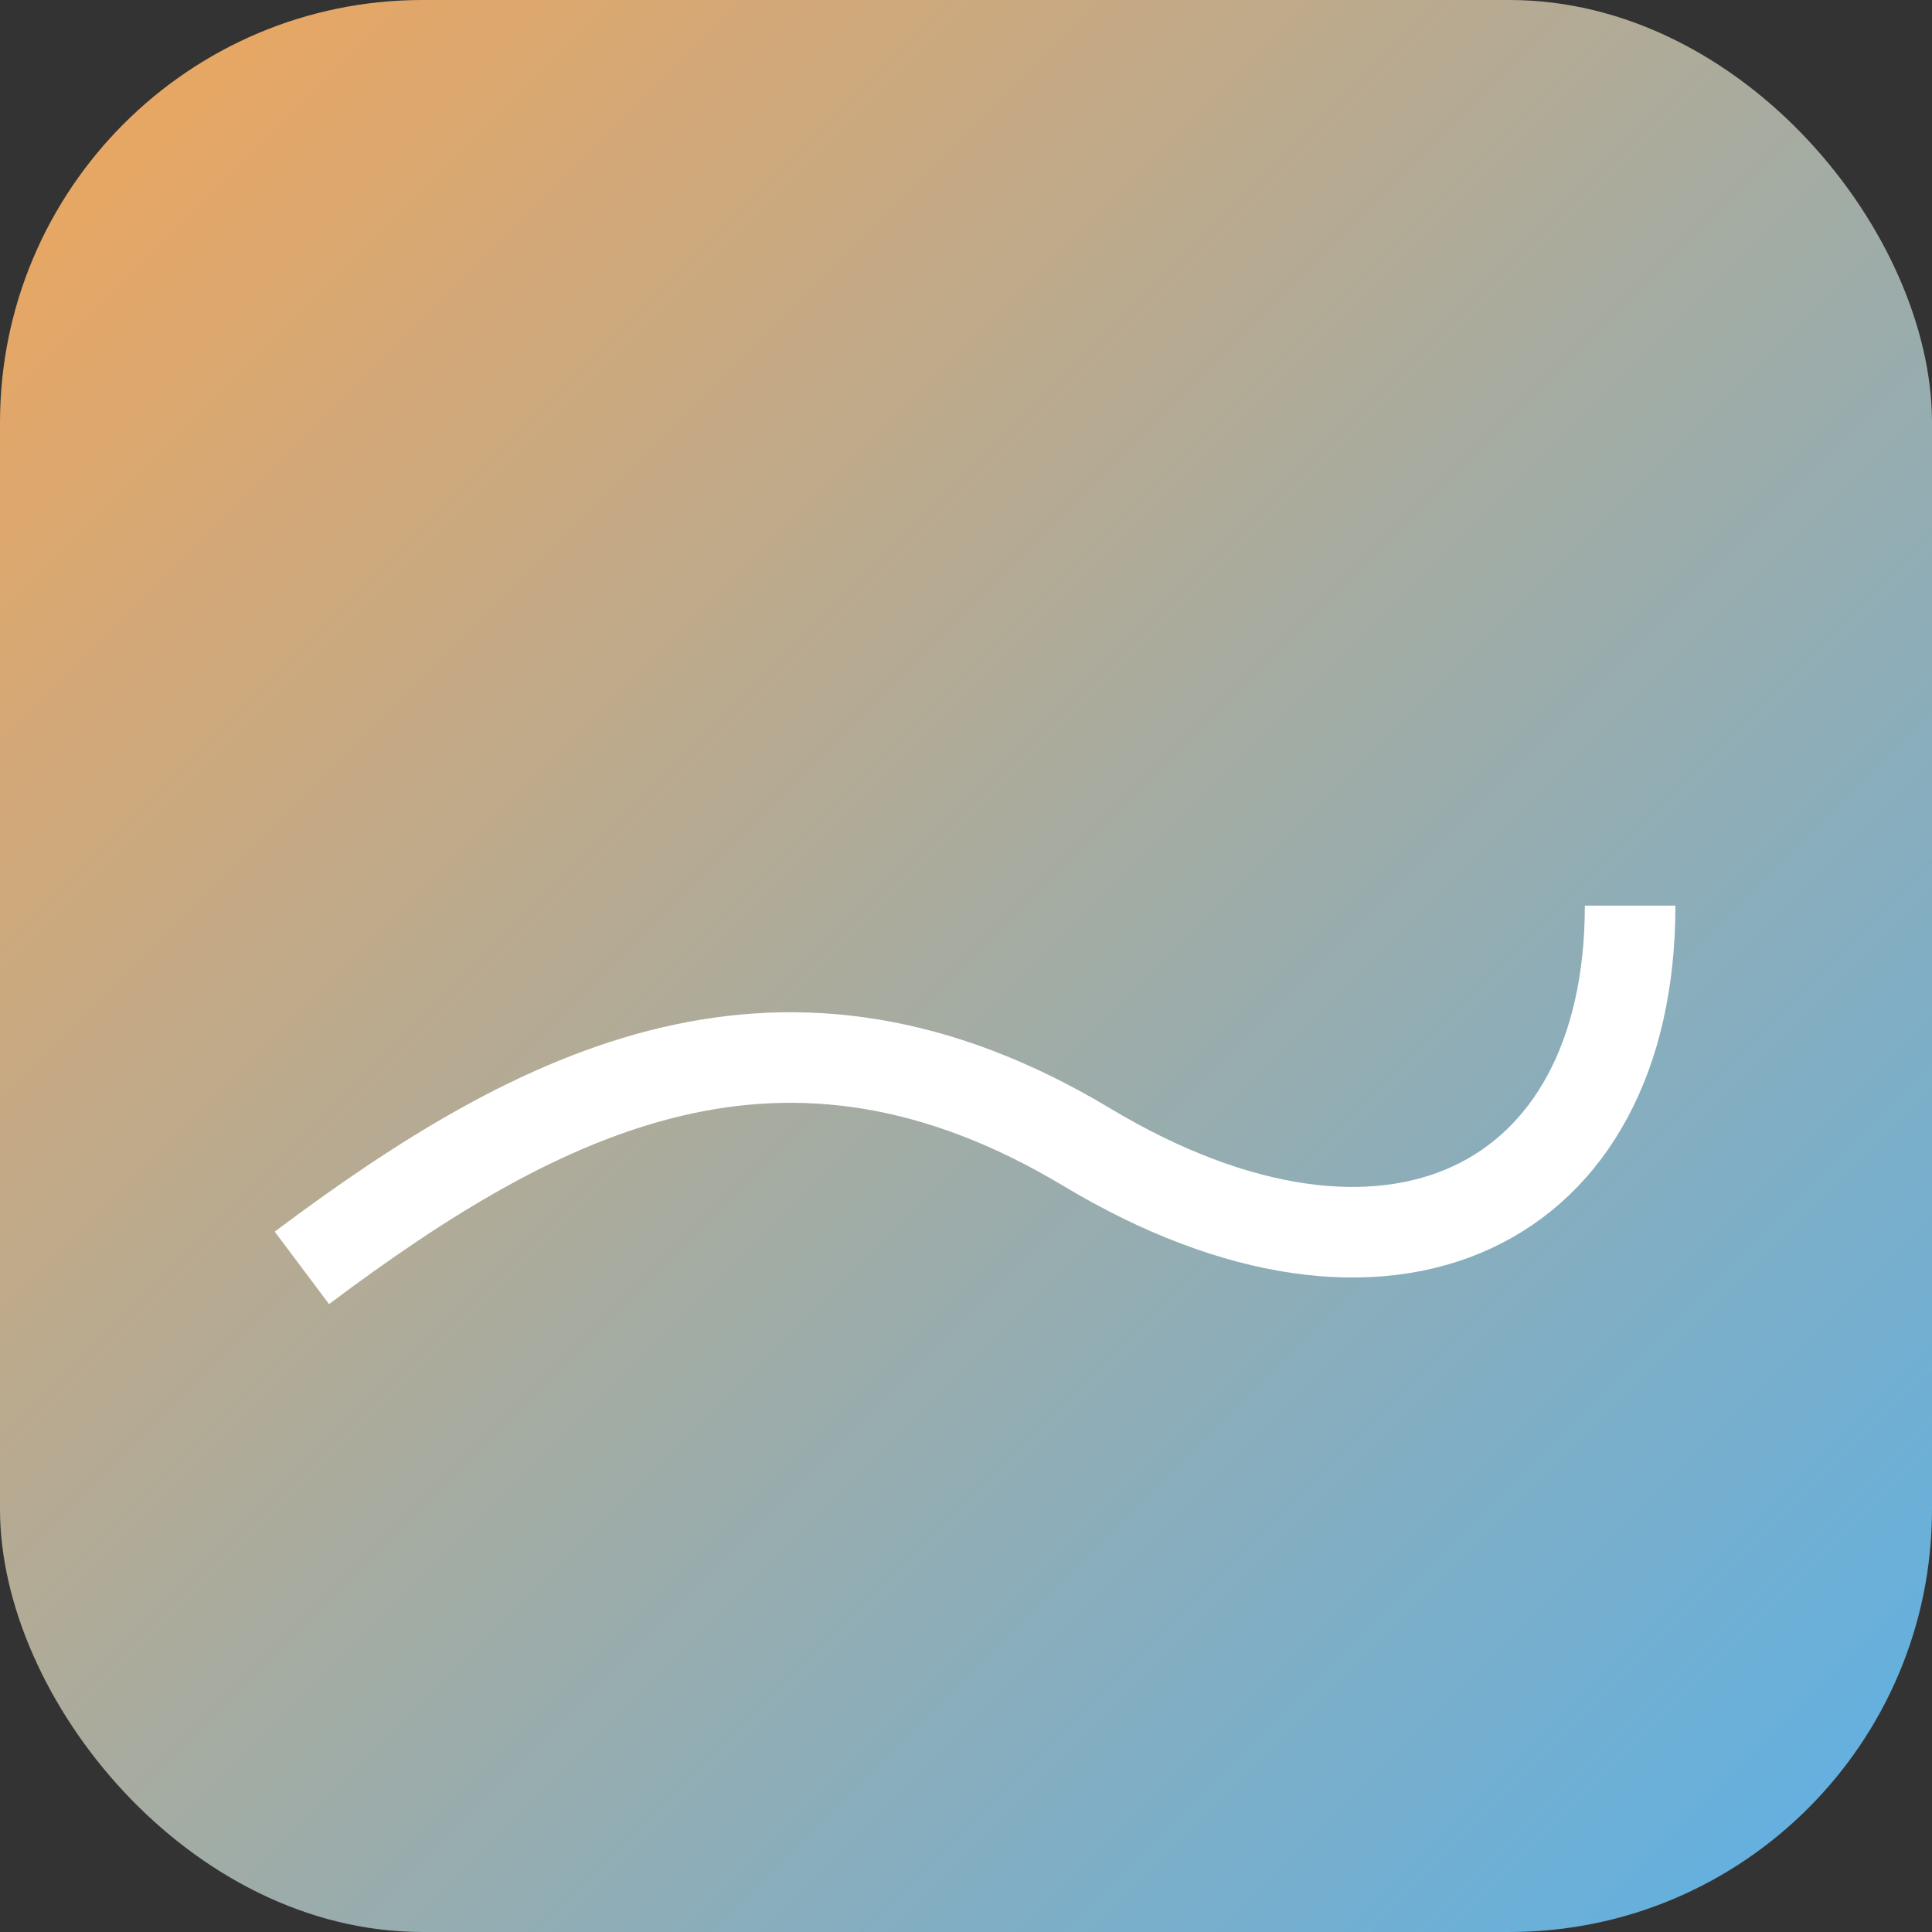
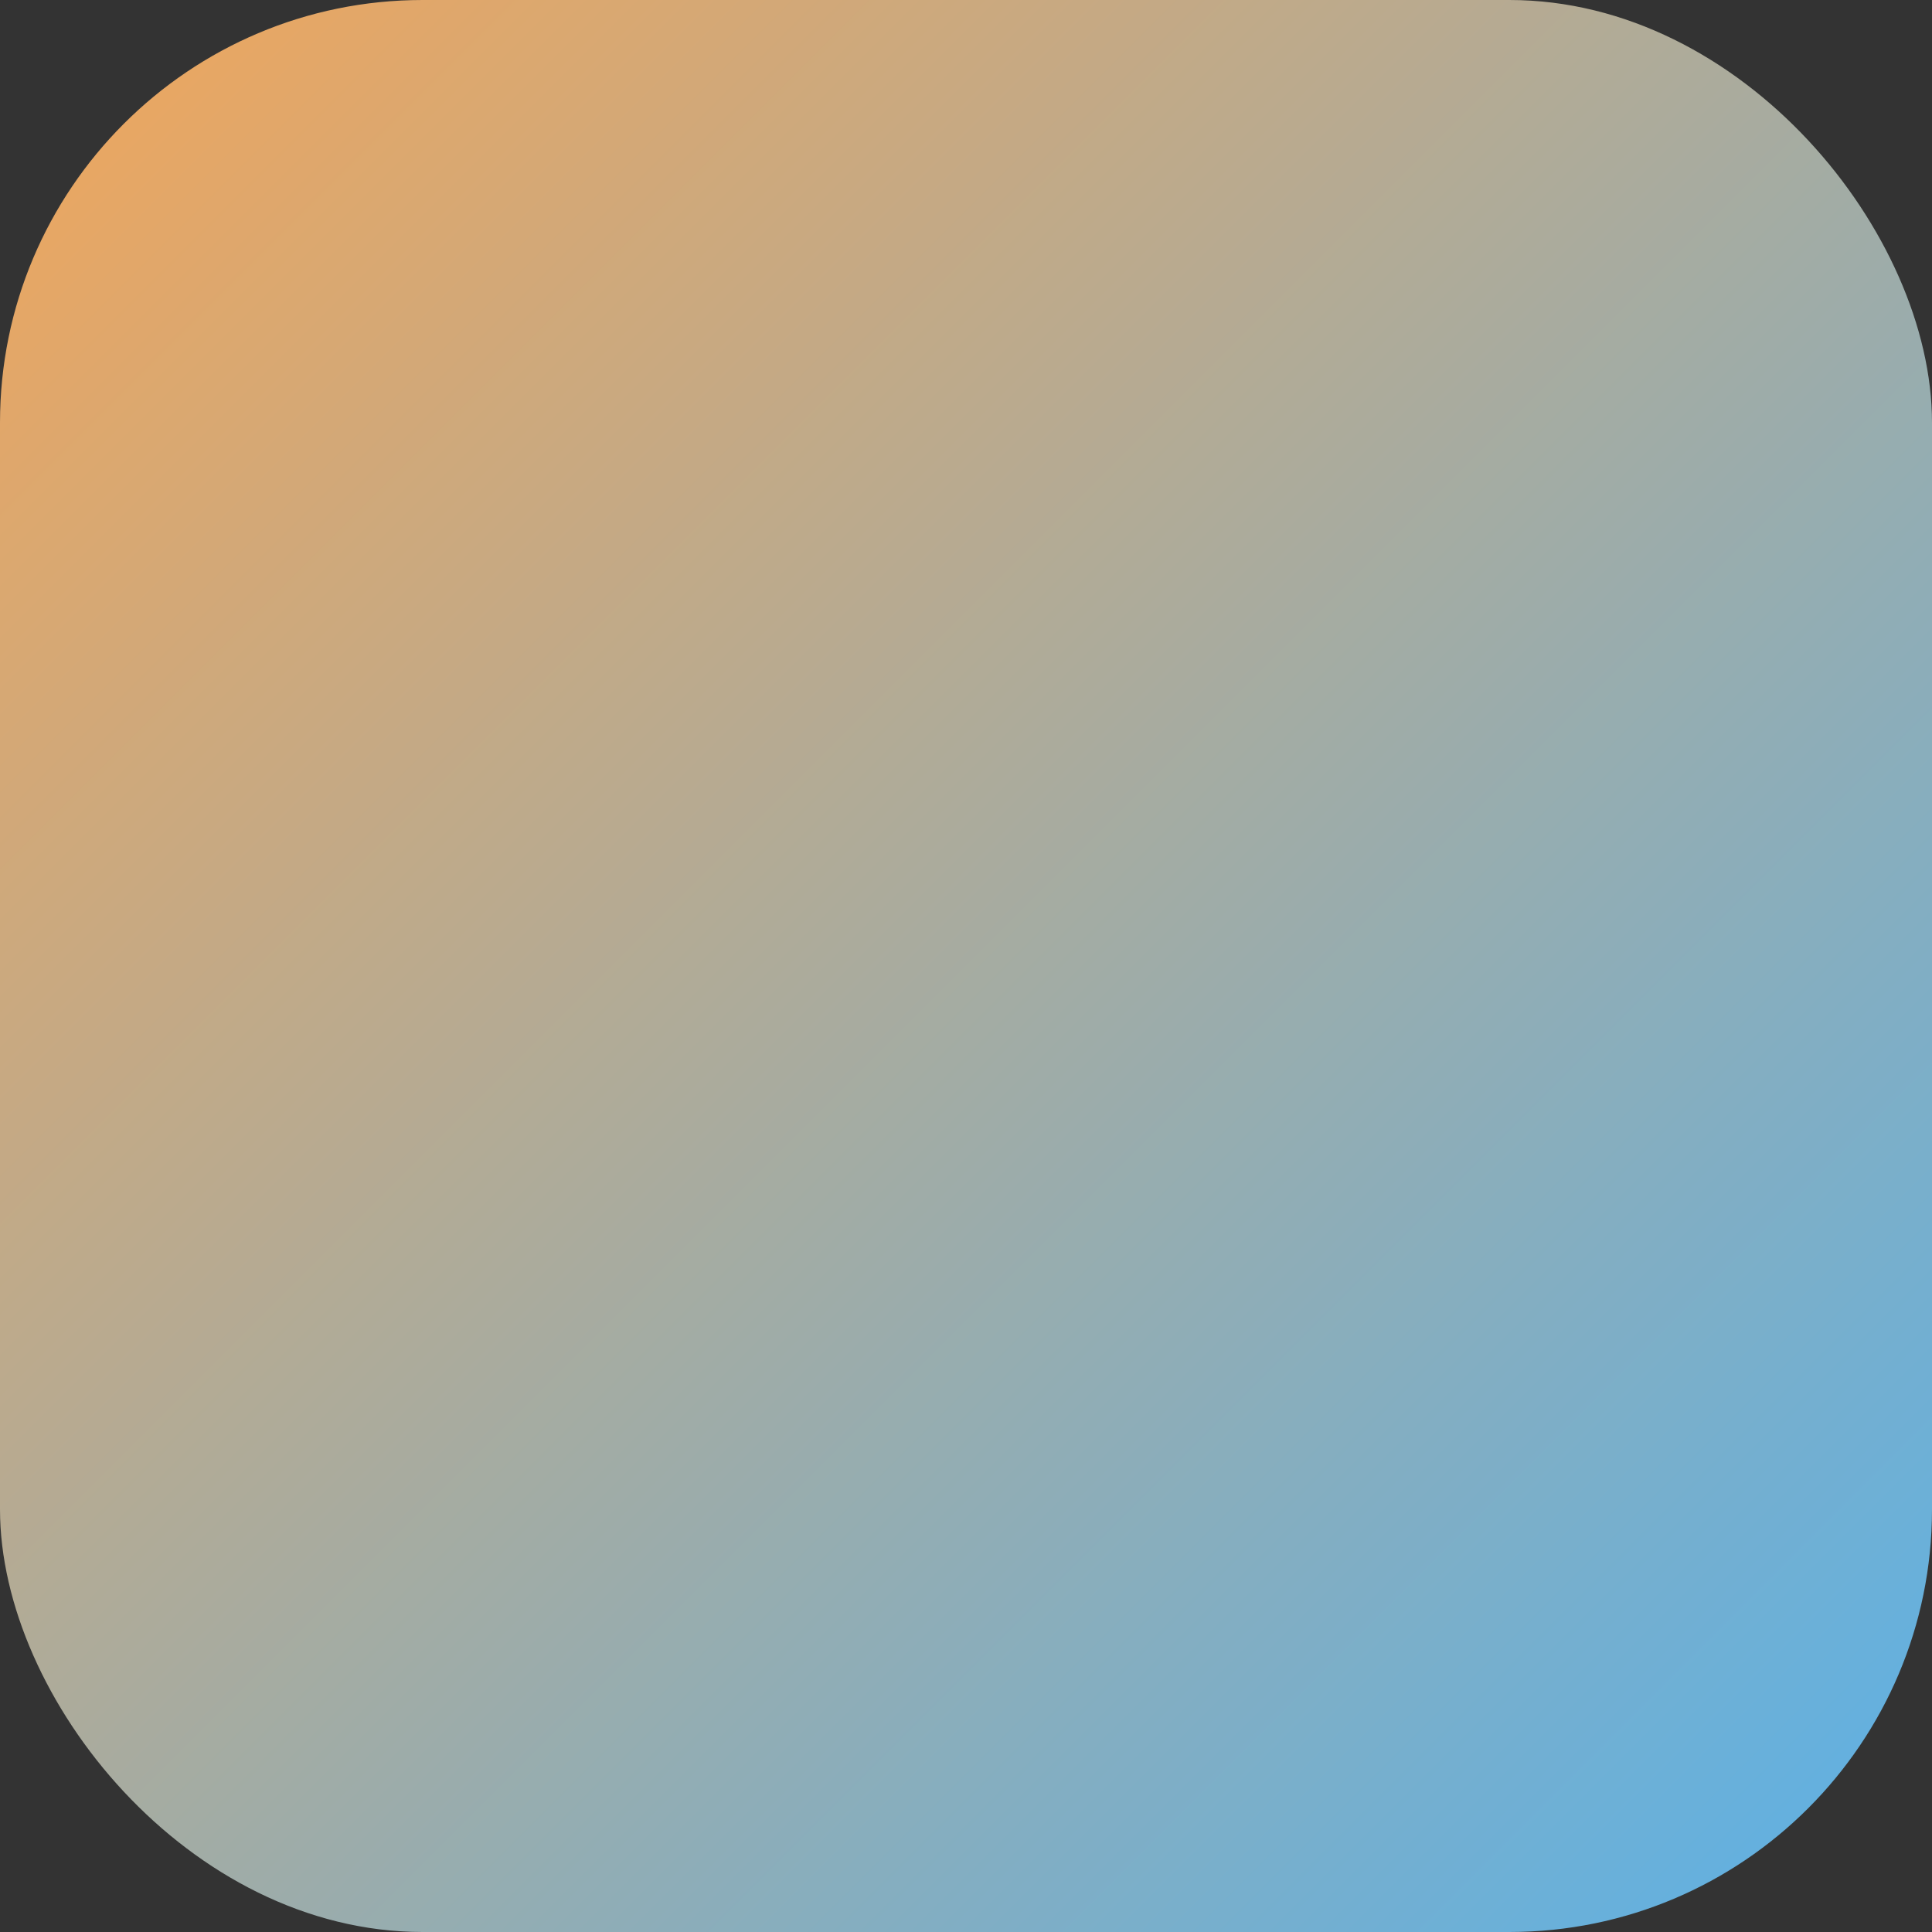
<svg xmlns="http://www.w3.org/2000/svg" viewBox="0 0 64 64" fill="none">
  <rect x="0" y="0" width="64" height="64" fill="#333333" stroke="none" />
  <defs>
    <linearGradient id="hgrad" x1="0" x2="1" y1="0" y2="1">
      <stop offset="0%" stop-color="#F2A65A" />
      <stop offset="100%" stop-color="#5AB1E8" />
    </linearGradient>
  </defs>
  <rect width="64" height="64" rx="14" fill="url(#hgrad)" />
-   <path d="M10 42c8-6 16-10 26-4s18 2 18-8" stroke="#fff" stroke-width="3" fill="none" />
</svg>